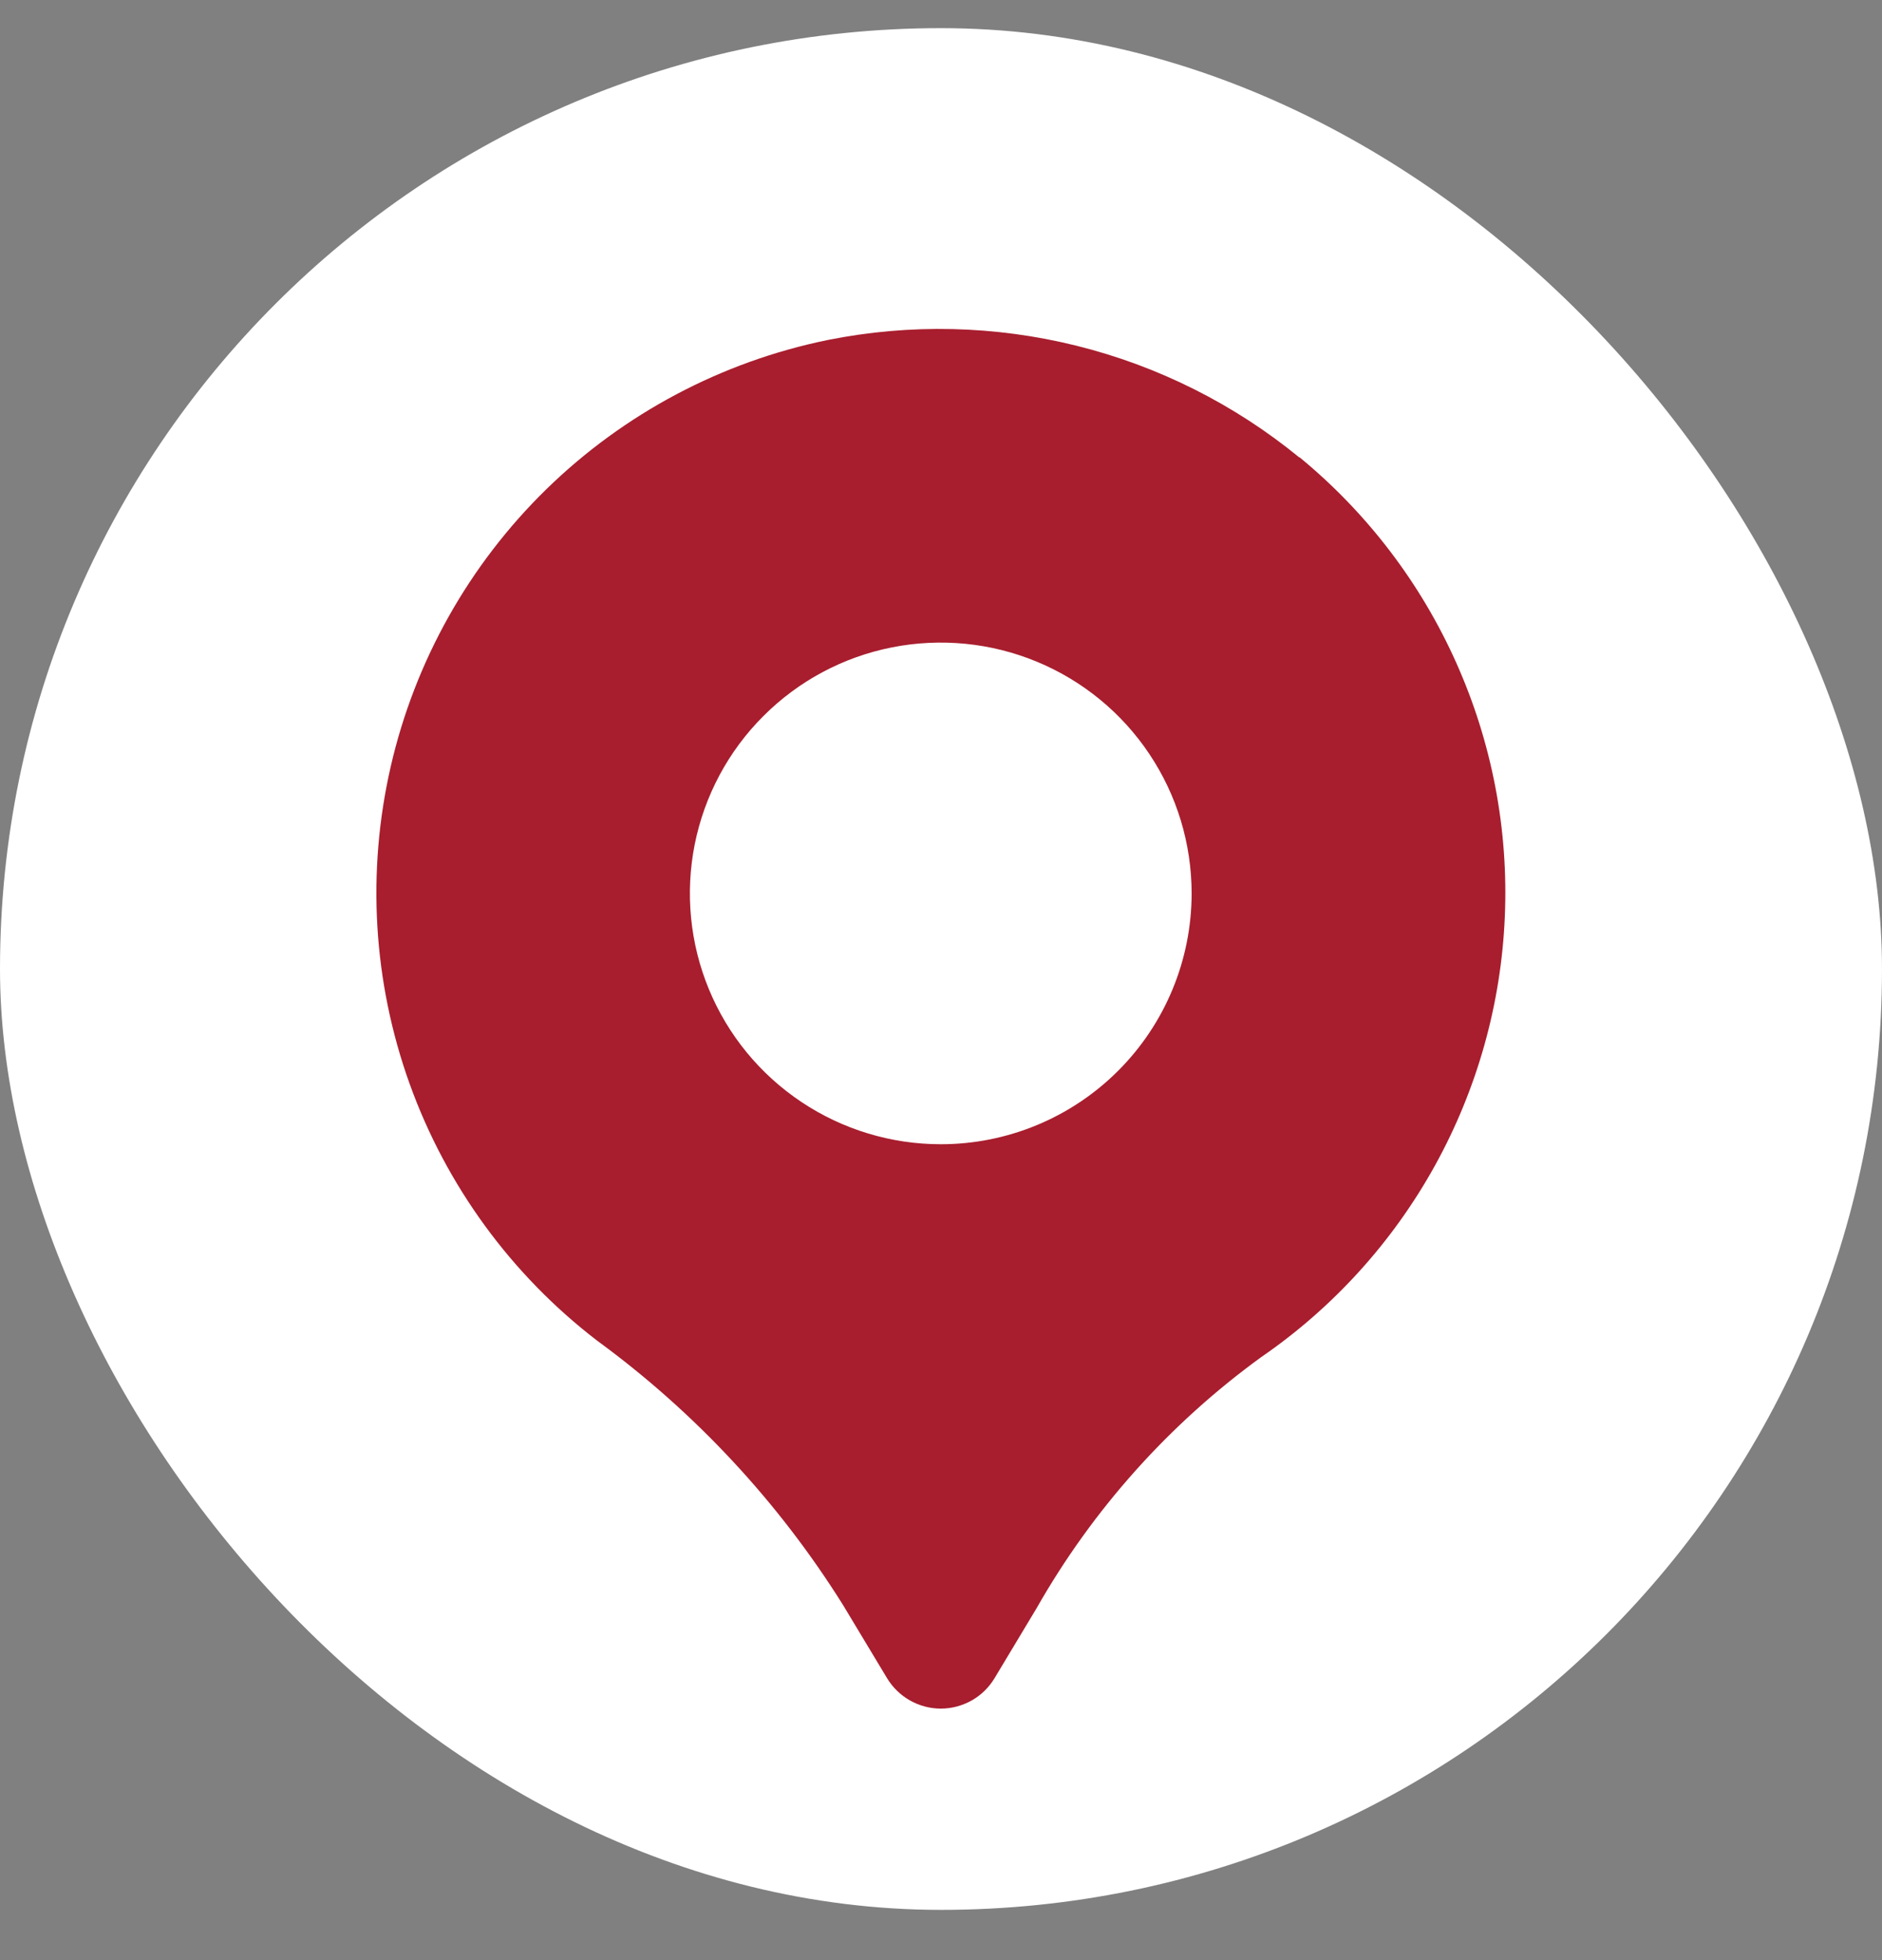
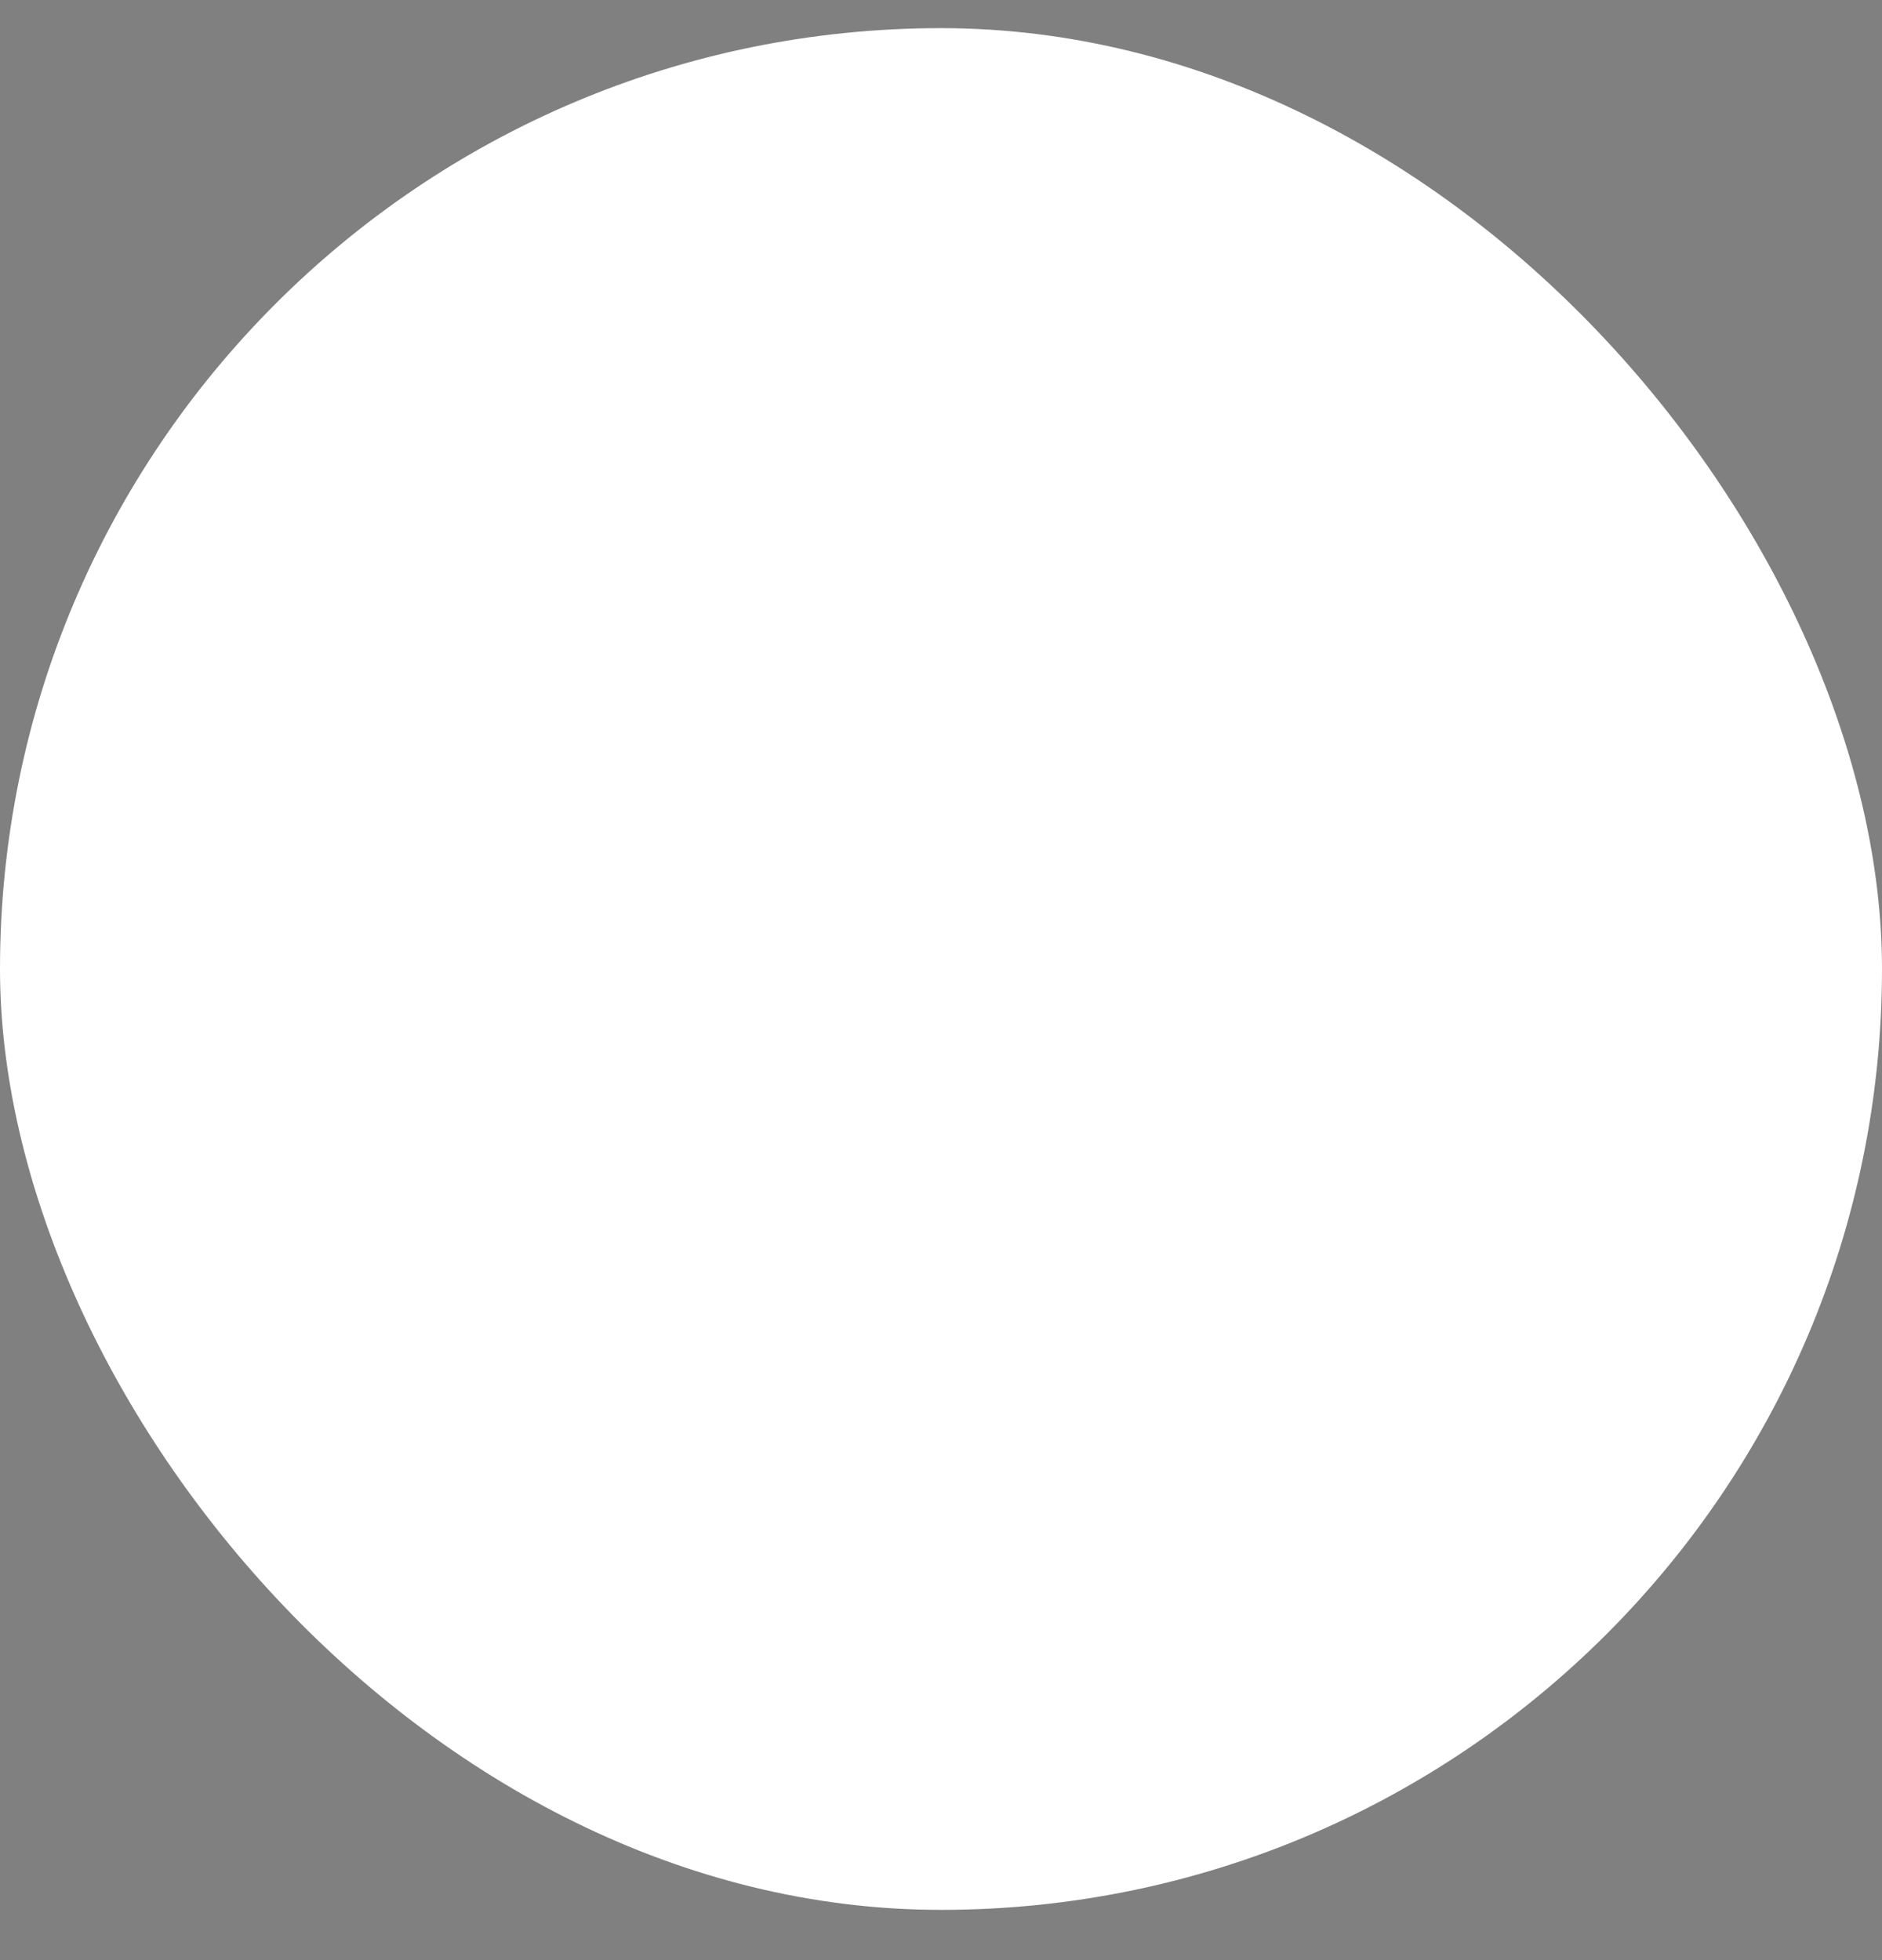
<svg xmlns="http://www.w3.org/2000/svg" width="24" height="25" viewBox="0 0 24 25" fill="none">
  <rect x="0" y="0" width="24" height="25" fill="#808080" stroke="none" />
  <rect y="0.359" width="24" height="24" rx="12" fill="white" />
-   <path d="M16.57 5.835C15.741 5.156 14.771 4.669 13.73 4.41C12.689 4.151 11.604 4.126 10.553 4.337C9.201 4.614 7.957 5.274 6.969 6.238C5.982 7.202 5.292 8.43 4.983 9.775C4.674 11.12 4.757 12.525 5.224 13.824C5.691 15.123 6.521 16.26 7.616 17.1C8.866 18.015 9.931 19.16 10.752 20.473L11.312 21.404C11.383 21.522 11.484 21.62 11.604 21.688C11.724 21.756 11.86 21.792 11.998 21.792C12.136 21.792 12.271 21.756 12.392 21.688C12.512 21.62 12.612 21.522 12.683 21.404L13.22 20.51C13.935 19.252 14.911 18.161 16.082 17.31C17 16.679 17.758 15.843 18.298 14.868C18.837 13.893 19.143 12.806 19.19 11.693C19.238 10.58 19.026 9.471 18.571 8.454C18.117 7.436 17.432 6.539 16.571 5.831L16.57 5.835ZM11.997 14.594C11.364 14.594 10.746 14.406 10.22 14.055C9.693 13.703 9.283 13.204 9.041 12.619C8.799 12.035 8.736 11.391 8.859 10.771C8.983 10.15 9.287 9.58 9.735 9.133C10.182 8.685 10.752 8.38 11.373 8.257C11.993 8.134 12.637 8.197 13.221 8.439C13.806 8.681 14.306 9.091 14.657 9.617C15.009 10.143 15.196 10.762 15.196 11.395C15.196 12.243 14.859 13.057 14.259 13.657C13.659 14.257 12.846 14.594 11.997 14.594Z" fill="#A81E2E" />
</svg>